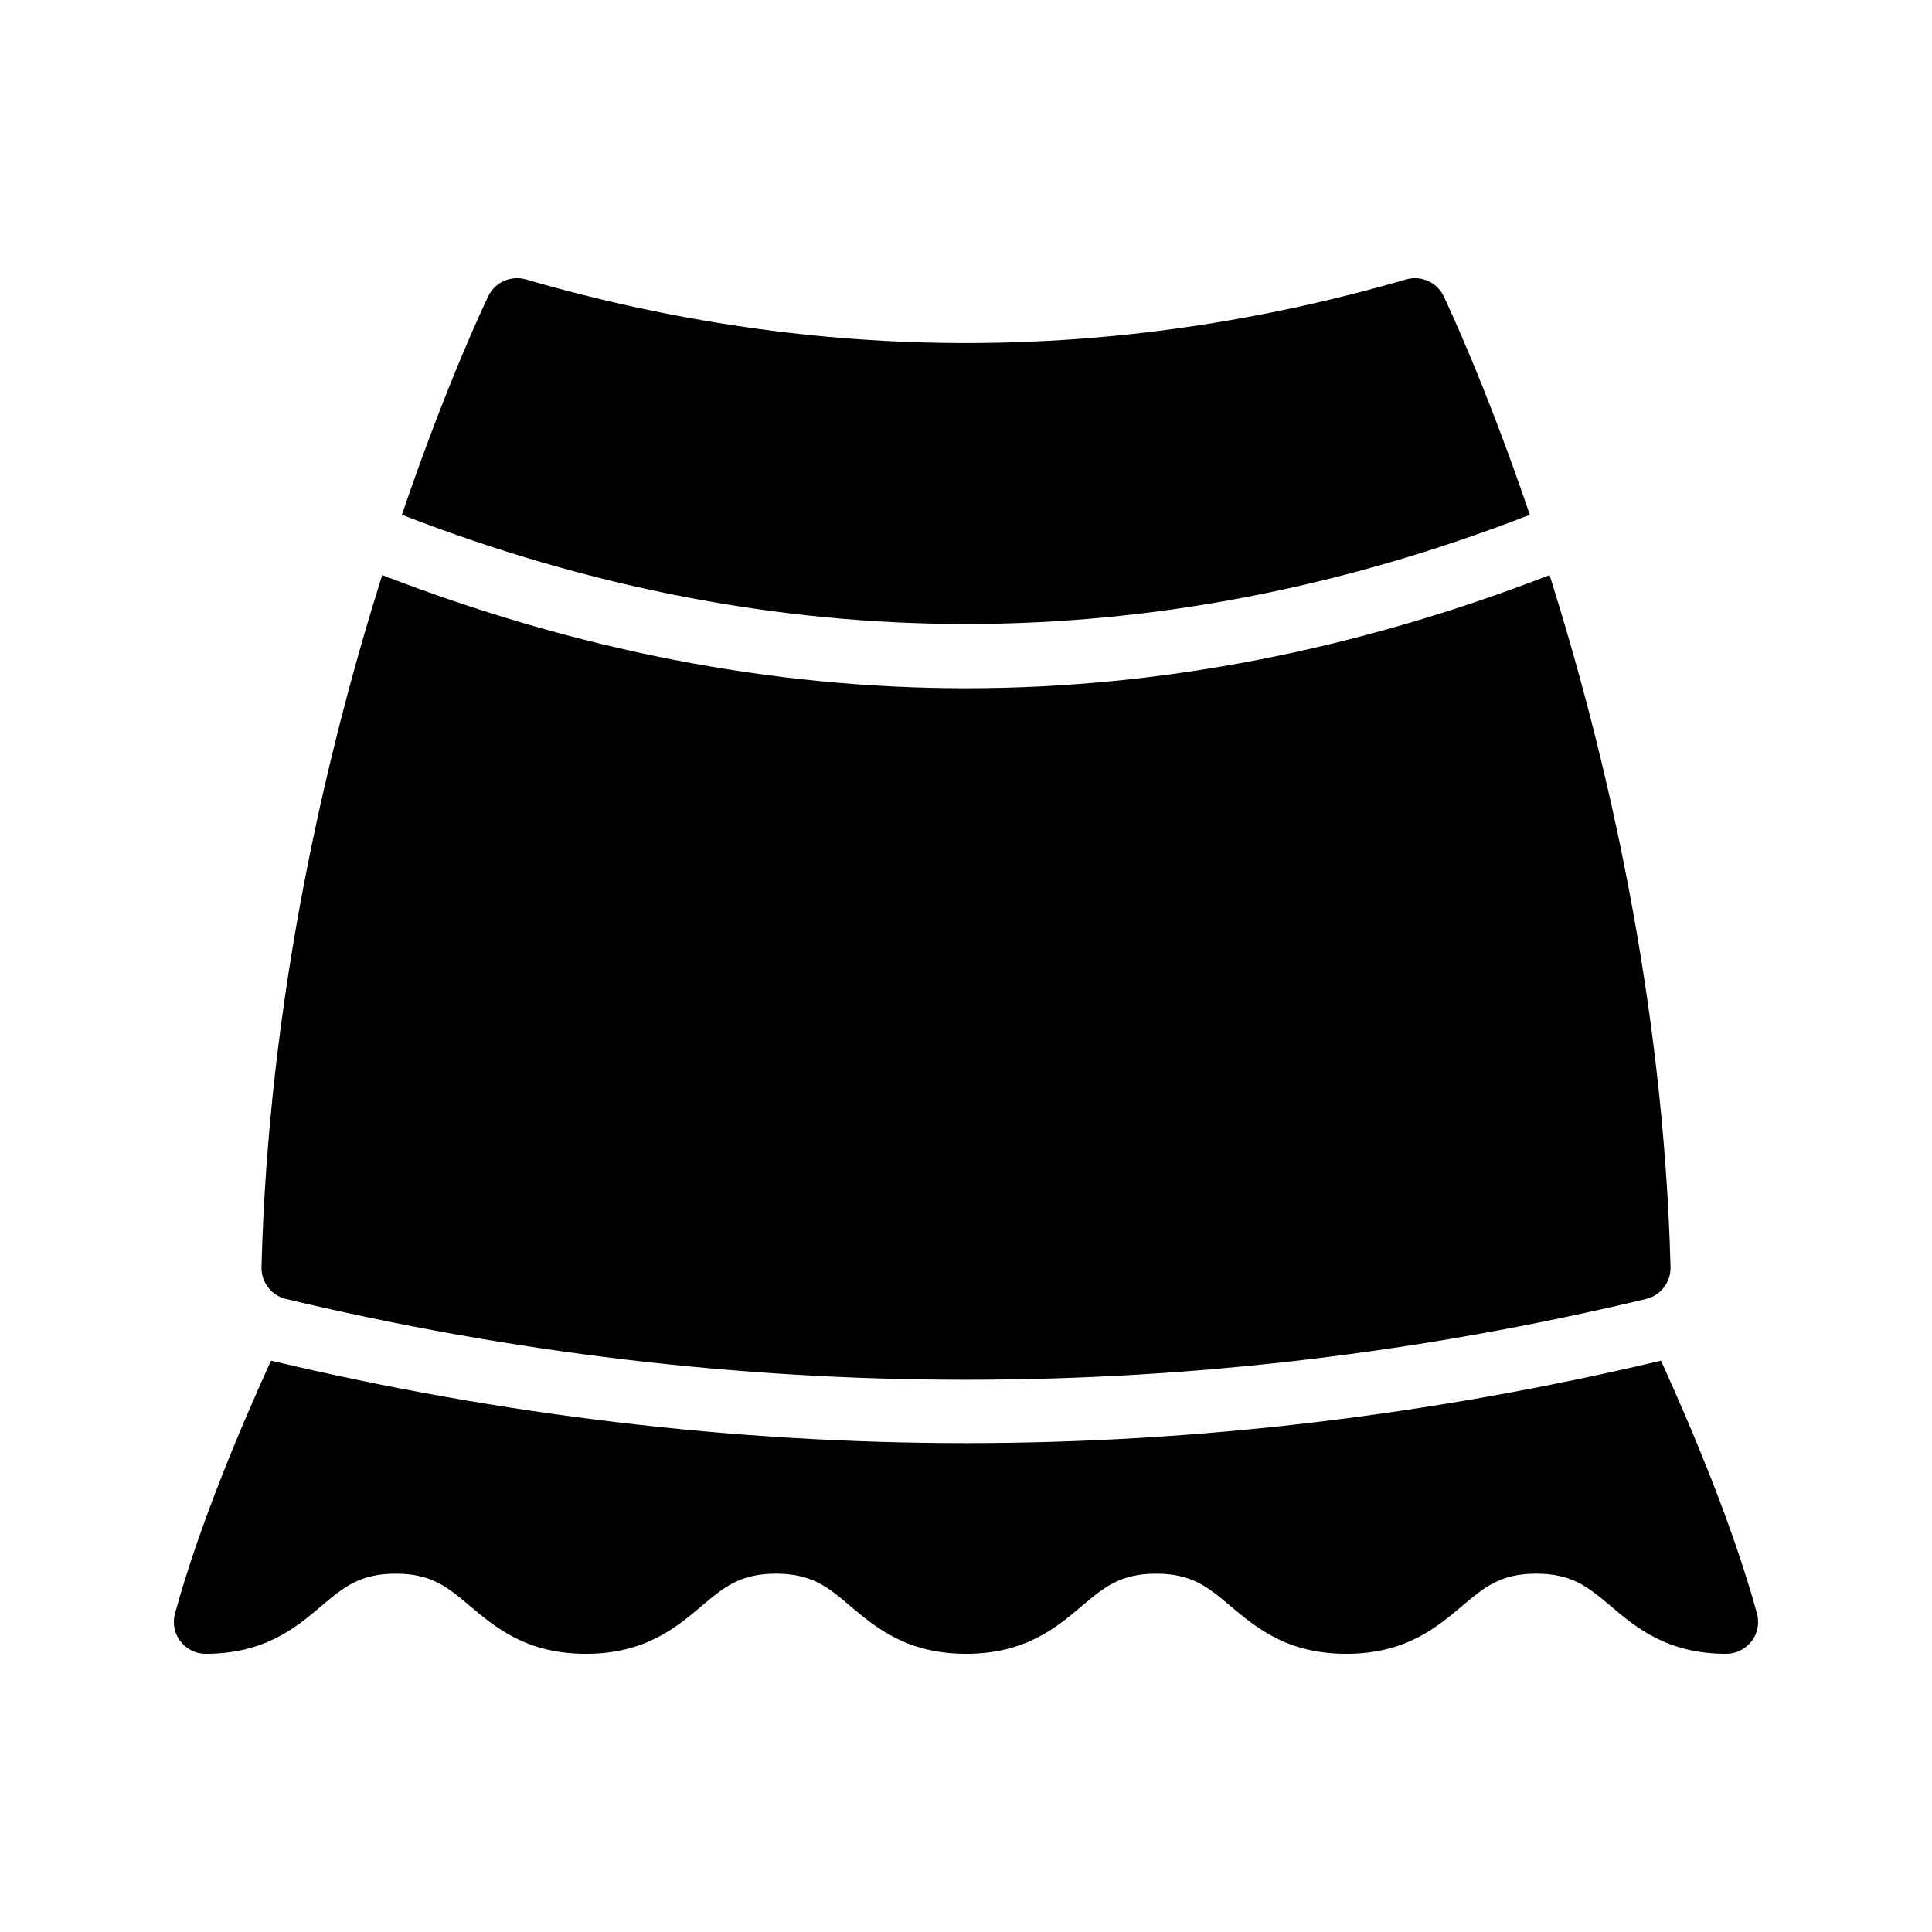
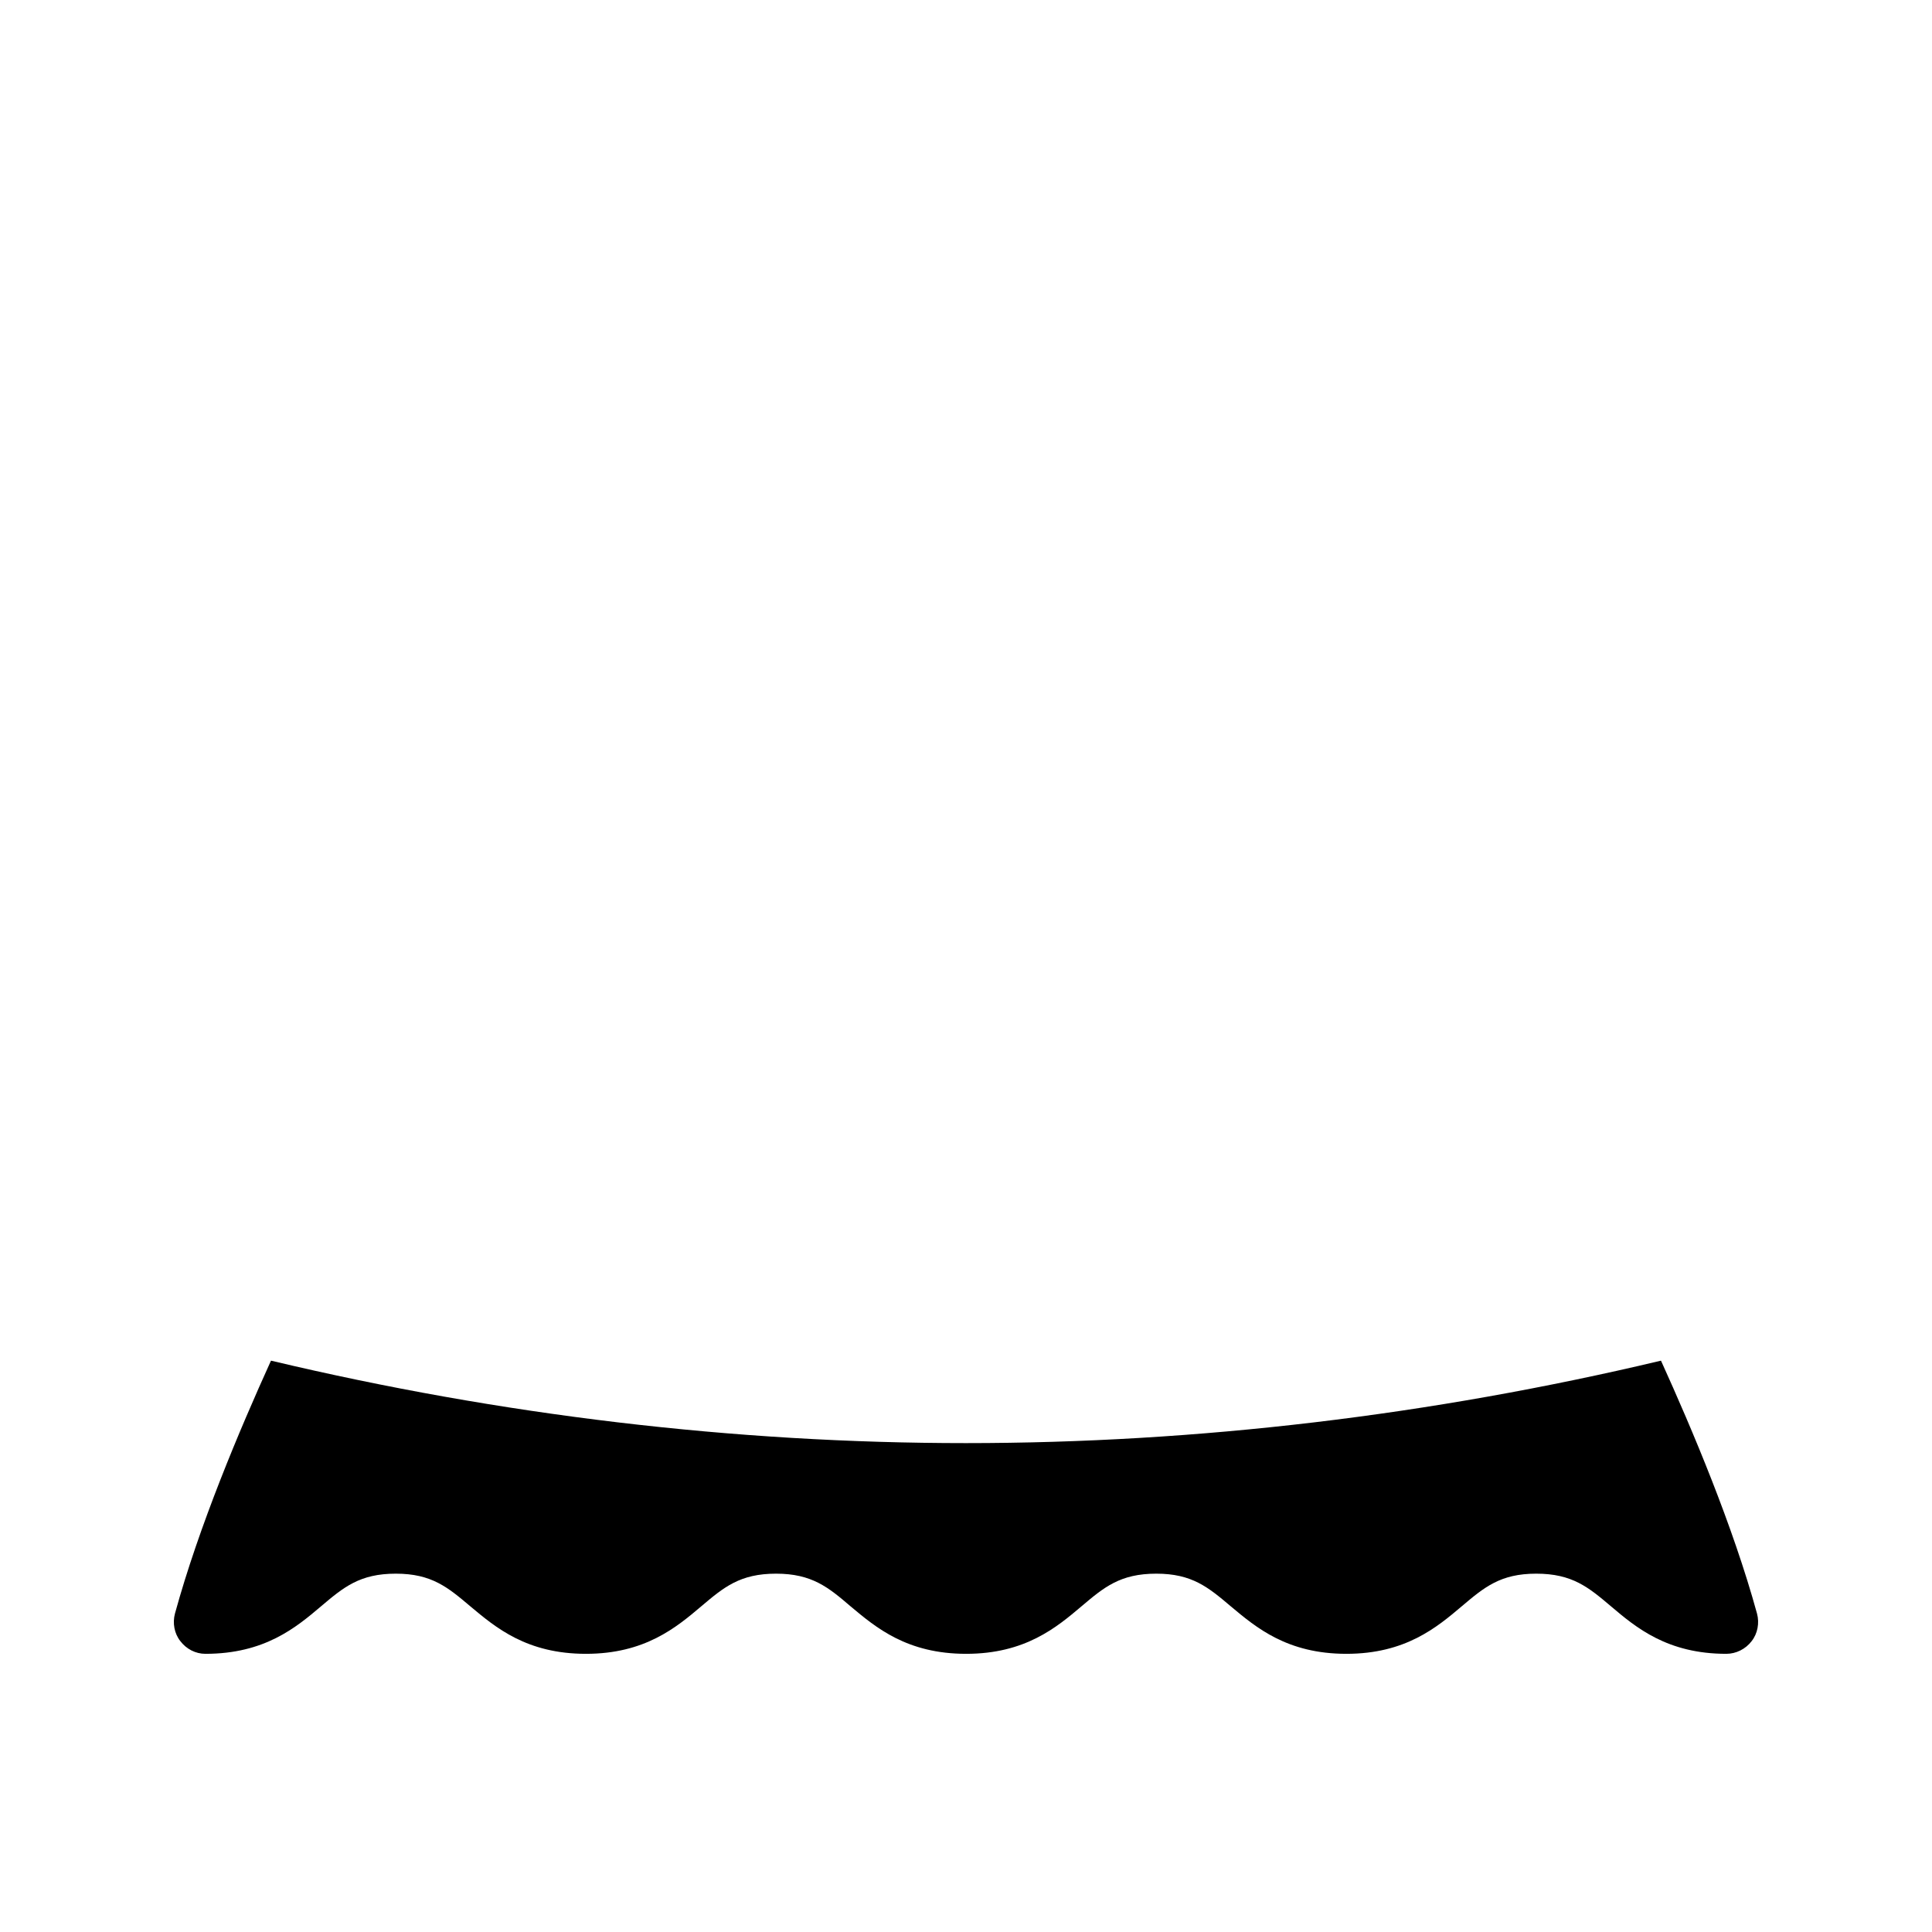
<svg xmlns="http://www.w3.org/2000/svg" fill="#000000" width="800px" height="800px" version="1.1" viewBox="144 144 512 512">
  <g>
-     <path d="m283.32 218.03c-3.945-1.09-8.145 0.758-9.91 4.449-0.988 2.016-11.176 23.492-22.898 57.934 99.328 38.602 199.58 38.605 298.91 0.012-11.719-34.449-21.891-55.93-22.844-57.945-1.762-3.695-5.961-5.543-9.906-4.449-77.418 22.504-155.93 22.504-233.35 0z" />
-     <path d="m245.29 296.39c-14.766 46.867-30.164 111.94-31.988 183.45-0.086 3.945 2.602 7.473 6.465 8.398 59.785 14.273 119.99 21.41 180.2 21.41 60.289 0 120.5-7.137 180.28-21.41 3.863-0.926 6.551-4.449 6.465-8.398-1.867-71.5-17.285-136.57-32.047-183.43-51.395 19.883-103.03 29.988-154.67 29.988-51.652 0-103.3-10.109-154.7-30z" />
+     <path d="m283.32 218.03z" />
    <path d="m191.8 578.92c1.594 2.098 4.031 3.359 6.633 3.359 15.703 0 24.016-6.969 30.648-12.594 5.961-5.039 10.242-8.648 19.816-8.648 9.488 0 13.77 3.609 19.734 8.648 6.719 5.625 14.945 12.594 30.648 12.594 15.617 0 23.93-6.969 30.566-12.594 5.961-5.039 10.242-8.648 19.816-8.648 9.488 0 13.855 3.609 19.734 8.648 6.719 5.625 14.945 12.594 30.648 12.594 15.617 0 23.93-6.969 30.566-12.594 5.961-5.039 10.242-8.648 19.816-8.648 9.488 0 13.77 3.609 19.734 8.648 6.719 5.625 14.945 12.594 30.648 12.594 15.617 0 23.93-6.969 30.566-12.594 5.961-5.039 10.242-8.648 19.73-8.648 9.574 0 13.855 3.609 19.816 8.648 6.633 5.625 14.945 12.594 30.562 12.594 2.602 0 5.121-1.258 6.719-3.359 1.594-2.016 2.098-4.785 1.426-7.305-6.383-23.258-17.129-48.703-25.441-67.008h-0.086c-60.793 14.441-122.68 21.832-184.14 21.832-61.379 0-123.27-7.391-184.06-21.832h-0.094c-8.312 18.305-19.059 43.746-25.441 67.008-0.672 2.519-0.168 5.289 1.43 7.305z" />
  </g>
</svg>